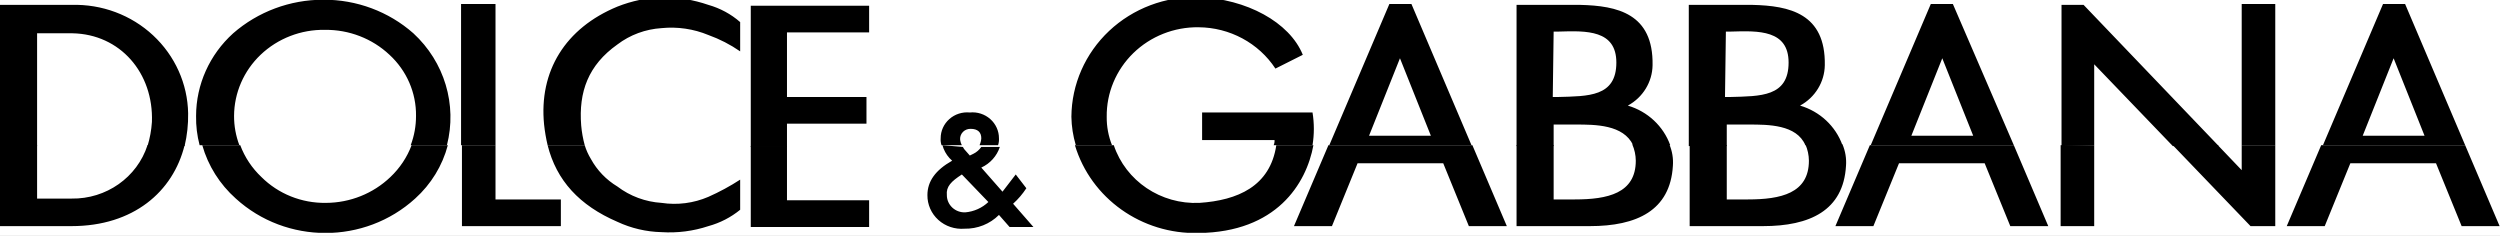
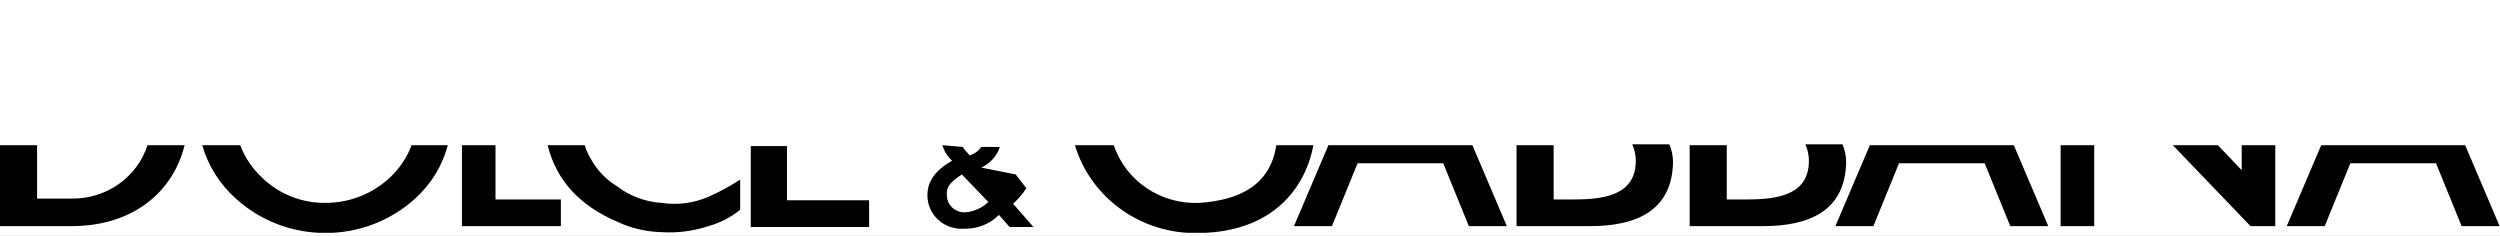
<svg xmlns="http://www.w3.org/2000/svg" width="212" height="20" x="0" y="772" version="1.1" baseProfile="full">
  <rect width="100%" height="100%" fill="#808080" stroke="none" />
  <clipPath id="Clip1">
    <path d="M0 20L212 20L212 0L0 0Z" fill="rgb(0, 0, 0)" stroke="none" />
  </clipPath>
  <g clip-path="url(#Clip1)">
    <path d="M0 20L212 20L212 0L0 0Z" fill="rgb(255, 255, 255)" stroke="none" />
  </g>
  <g clip-path="url(#Clip1)">
    <clipPath id="Clip2">
      <path d="M0 20L212 20L212 0L0 0Z" fill="rgb(0, 0, 0)" stroke="none" />
    </clipPath>
    <g clip-path="url(#Clip2)">
      <clipPath id="Clip3">
        <path d="M0 792L283 792L283 764.59L0 764.59Z" fill="rgb(0, 0, 0)" stroke="none" transform="translate(0, 577.891) scale(0.749, -0.73)" />
      </clipPath>
      <g clip-path="url(#Clip3)">
-         <path d="M5.1 698.9L5.1 692.7L9 692.7C12.923 692.634 16.423 695.16 17.6 698.9L21.8 698.9C20.5 693.5 16 689.5 9 689.5L0.9 689.5L0.9 698.9ZM23.8 698.9C24.457 696.517 25.774 694.37 27.6 692.7C33.316 687.368 42.184 687.37 47.9 692.7C49.704 694.368 50.989 696.52 51.6 698.9L47.5 698.9C46.99 697.501 46.169 696.24 45.1 695.2C43.152 693.285 40.532 692.21 37.8 692.2C35.058 692.157 32.419 693.24 30.5 695.2C29.431 696.236 28.61 697.5 28.1 698.9ZM53.2 698.9L53.2 689.5L64.4 689.5L64.4 692.6L57 692.6L57 698.9ZM62.9 698.9C63.9 694.8 66.5 691.9 70.8 690C72.363 689.251 74.067 688.84 75.8 688.8C77.596 688.681 79.397 688.92 81.1 689.5C82.422 689.869 83.65 690.52 84.7 691.4L84.7 694.9C83.556 694.137 82.352 693.47 81.1 692.9C79.436 692.167 77.597 691.92 75.8 692.2C73.98 692.316 72.237 692.98 70.8 694.1C69.533 694.881 68.498 695.99 67.8 697.3C67.502 697.802 67.266 698.34 67.1 698.9ZM85.9 698.9L85.9 689.4L99.3 689.4L99.3 692.5L90 692.5L90 698.8L85.9 698.8ZM107.6 698.9C107.746 698.344 108.02 697.83 108.4 697.4L108.7 697.1C106.8 696 105.9 694.7 105.9 693.1C105.888 692.009 106.337 690.96 107.136 690.22C107.936 689.477 109.013 689.11 110.1 689.2C111.566 689.169 112.979 689.75 114 690.8L115.2 689.4L117.9 689.4L115.6 692.1C116.176 692.632 116.681 693.24 117.1 693.9L115.9 695.5L114.4 693.5L112 696.3C113.002 696.774 113.763 697.64 114.1 698.7L112 698.7C111.774 698.36 111.464 698.08 111.1 697.9L110.7 697.7L110.1 698.4C110 698.5 110 698.6 109.9 698.7L107.6 698.9ZM122.6 698.9C124.413 692.718 130.16 688.53 136.6 688.7C145.4 688.8 148.8 694.4 149.6 698.9L145.4 698.9C144.7 694.1 141 692.5 136.7 692.2C132.328 691.997 128.358 694.74 127 698.9ZM151.3 698.9L147.4 689.5L151.7 689.5L154.6 696.8L164.3 696.8L167.2 689.5L171.5 689.5L167.6 698.9ZM172.6 698.9L172.6 689.5L180.9 689.5C186.2 689.5 190 691.3 190.3 696.5C190.364 697.353 190.227 698.21 189.9 699L185.7 699C185.959 698.4 186.095 697.75 186.1 697.1C186.1 693.3 182.9 692.6 179.2 692.6L176.8 692.6L176.8 698.9ZM192.2 698.9L192.2 689.5L200.5 689.5C205.8 689.5 209.6 691.3 209.9 696.5C209.964 697.353 209.827 698.21 209.5 699L205.3 699C205.559 698.4 205.695 697.75 205.7 697.1C205.7 693.3 202.5 692.6 198.8 692.6L196.4 692.6L196.4 698.9ZM212.6 698.9L208.7 689.5L213 689.5L215.9 696.8L225.6 696.8L228.5 689.5L232.8 689.5L228.9 698.9ZM234.2 698.9L234.2 689.5L238 689.5L238 698.9ZM246.9 698.9L255.7 689.5L258.5 689.5L258.5 698.9L254.7 698.9L254.7 696L252 698.9ZM263.7 698.9L259.8 689.5L264.1 689.5L267 696.8L276.7 696.8L279.6 689.5L283.9 689.5L280 698.9ZM109.8 695.5L112.8 692.3C112.096 691.615 111.178 691.19 110.2 691.1C109.652 691.073 109.118 691.27 108.721 691.649C108.324 692.027 108.099 692.55 108.1 693.1C108 694.1 108.6 694.7 109.8 695.5Z" fill="rgb(0, 0, 0)" stroke="none" transform="translate(-0.674, 522.51) scale(0.749, -0.73)" />
+         <path d="M5.1 698.9L5.1 692.7L9 692.7C12.923 692.634 16.423 695.16 17.6 698.9L21.8 698.9C20.5 693.5 16 689.5 9 689.5L0.9 689.5L0.9 698.9ZM23.8 698.9C24.457 696.517 25.774 694.37 27.6 692.7C33.316 687.368 42.184 687.37 47.9 692.7C49.704 694.368 50.989 696.52 51.6 698.9L47.5 698.9C46.99 697.501 46.169 696.24 45.1 695.2C43.152 693.285 40.532 692.21 37.8 692.2C35.058 692.157 32.419 693.24 30.5 695.2C29.431 696.236 28.61 697.5 28.1 698.9ZM53.2 698.9L53.2 689.5L64.4 689.5L64.4 692.6L57 692.6L57 698.9ZM62.9 698.9C63.9 694.8 66.5 691.9 70.8 690C72.363 689.251 74.067 688.84 75.8 688.8C77.596 688.681 79.397 688.92 81.1 689.5C82.422 689.869 83.65 690.52 84.7 691.4L84.7 694.9C83.556 694.137 82.352 693.47 81.1 692.9C79.436 692.167 77.597 691.92 75.8 692.2C73.98 692.316 72.237 692.98 70.8 694.1C69.533 694.881 68.498 695.99 67.8 697.3C67.502 697.802 67.266 698.34 67.1 698.9ZM85.9 698.9L85.9 689.4L99.3 689.4L99.3 692.5L90 692.5L90 698.8L85.9 698.8ZM107.6 698.9C107.746 698.344 108.02 697.83 108.4 697.4L108.7 697.1C106.8 696 105.9 694.7 105.9 693.1C105.888 692.009 106.337 690.96 107.136 690.22C107.936 689.477 109.013 689.11 110.1 689.2C111.566 689.169 112.979 689.75 114 690.8L115.2 689.4L117.9 689.4L115.6 692.1C116.176 692.632 116.681 693.24 117.1 693.9L115.9 695.5L112 696.3C113.002 696.774 113.763 697.64 114.1 698.7L112 698.7C111.774 698.36 111.464 698.08 111.1 697.9L110.7 697.7L110.1 698.4C110 698.5 110 698.6 109.9 698.7L107.6 698.9ZM122.6 698.9C124.413 692.718 130.16 688.53 136.6 688.7C145.4 688.8 148.8 694.4 149.6 698.9L145.4 698.9C144.7 694.1 141 692.5 136.7 692.2C132.328 691.997 128.358 694.74 127 698.9ZM151.3 698.9L147.4 689.5L151.7 689.5L154.6 696.8L164.3 696.8L167.2 689.5L171.5 689.5L167.6 698.9ZM172.6 698.9L172.6 689.5L180.9 689.5C186.2 689.5 190 691.3 190.3 696.5C190.364 697.353 190.227 698.21 189.9 699L185.7 699C185.959 698.4 186.095 697.75 186.1 697.1C186.1 693.3 182.9 692.6 179.2 692.6L176.8 692.6L176.8 698.9ZM192.2 698.9L192.2 689.5L200.5 689.5C205.8 689.5 209.6 691.3 209.9 696.5C209.964 697.353 209.827 698.21 209.5 699L205.3 699C205.559 698.4 205.695 697.75 205.7 697.1C205.7 693.3 202.5 692.6 198.8 692.6L196.4 692.6L196.4 698.9ZM212.6 698.9L208.7 689.5L213 689.5L215.9 696.8L225.6 696.8L228.5 689.5L232.8 689.5L228.9 698.9ZM234.2 698.9L234.2 689.5L238 689.5L238 698.9ZM246.9 698.9L255.7 689.5L258.5 689.5L258.5 698.9L254.7 698.9L254.7 696L252 698.9ZM263.7 698.9L259.8 689.5L264.1 689.5L267 696.8L276.7 696.8L279.6 689.5L283.9 689.5L280 698.9ZM109.8 695.5L112.8 692.3C112.096 691.615 111.178 691.19 110.2 691.1C109.652 691.073 109.118 691.27 108.721 691.649C108.324 692.027 108.099 692.55 108.1 693.1C108 694.1 108.6 694.7 109.8 695.5Z" fill="rgb(0, 0, 0)" stroke="none" transform="translate(-0.674, 522.51) scale(0.749, -0.73)" />
      </g>
      <g clip-path="url(#Clip3)">
-         <path d="M0.9 698.9L0.9 715.2L9 715.2C12.428 715.302 15.753 714.03 18.234 711.659C20.714 709.291 22.143 706.03 22.2 702.6C22.221 701.322 22.086 700.05 21.8 698.8L17.6 698.8C17.872 699.711 18.039 700.65 18.1 701.6C18.3 707.3 14.5 711.8 9.1 711.9L5.1 711.9L5.1 698.8L0.9 698.8ZM28 698.9C27.599 699.989 27.396 701.14 27.4 702.3C27.411 704.972 28.491 707.53 30.4 709.4C32.348 711.303 34.977 712.35 37.7 712.3C40.42 712.329 43.042 711.29 45 709.4C46.948 707.556 48.036 704.98 48 702.3C48.004 701.14 47.801 699.99 47.4 698.9L51.5 698.9C52.675 703.602 51.223 708.57 47.7 711.9C44.907 714.429 41.268 715.82 37.5 715.8C33.736 715.802 30.103 714.41 27.3 711.9C24.625 709.424 23.103 705.94 23.1 702.3C23.079 701.154 23.213 700.01 23.5 698.9ZM57 698.9L57 715.3L53.1 715.3L53.1 698.9ZM67.1 698.9C66.901 699.654 66.767 700.42 66.7 701.2C66.4 705.1 67.5 708.2 70.8 710.6C72.237 711.722 73.98 712.38 75.8 712.5C77.606 712.685 79.429 712.41 81.1 711.7C82.378 711.228 83.589 710.59 84.7 709.8L84.7 713.2C83.666 714.13 82.436 714.81 81.1 715.2C79.429 715.789 77.672 716.09 75.9 716.1C74.149 716.034 72.423 715.66 70.8 715C64.9 712.5 61.9 707.5 62.5 701.3C62.584 700.493 62.718 699.69 62.9 698.9L67.1 698.9ZM90 698.9L90 701.4L99 701.4L99 704.5L90 704.5L90 712L99.3 712L99.3 715.1L85.9 715.1L85.9 698.7L90 698.7ZM109.8 698.9C109.688 699.118 109.62 699.36 109.6 699.6C109.589 699.922 109.712 700.23 109.939 700.461C110.167 700.688 110.478 700.81 110.8 700.8C111.6 700.8 112 700.4 112 699.7C111.981 699.424 111.913 699.15 111.8 698.9L113.9 698.9C113.982 699.158 114.016 699.43 114 699.7C114.004 700.55 113.647 701.36 113.018 701.935C112.389 702.507 111.546 702.79 110.7 702.7C109.854 702.785 109.011 702.51 108.382 701.935C107.753 701.363 107.396 700.55 107.4 699.7C107.379 699.429 107.413 699.16 107.5 698.9L109.8 698.9ZM126.8 698.9C126.391 699.951 126.187 701.07 126.2 702.2C126.165 704.969 127.249 707.63 129.207 709.593C131.165 711.551 133.831 712.64 136.6 712.6C140.125 712.575 143.399 710.77 145.3 707.8L148.4 709.4C146.9 713.2 142 715.9 136.6 716.1C132.835 716.208 129.186 714.79 126.477 712.179C123.767 709.563 122.225 705.97 122.2 702.2C122.219 701.083 122.387 699.97 122.7 698.9L126.8 698.9ZM149.5 698.9C149.701 700.159 149.701 701.44 149.5 702.7L137 702.7L137 699.5L145.2 699.5C145.216 699.295 145.181 699.09 145.1 698.9L149.5 698.9ZM167.5 698.9L160.7 715.3L158.2 715.3L151.4 698.9ZM176.8 698.9L176.8 701.3L179.3 701.3C181.5 701.3 184.7 701.3 185.8 698.9L190 698.9C189.227 701.112 187.443 702.82 185.2 703.5C186.908 704.452 187.975 706.25 188 708.2C188.1 714.2 184 715.1 179.8 715.2L172.6 715.2L172.6 698.8L176.8 698.8ZM196.4 698.9L196.4 701.3L198.9 701.3C201.1 701.3 204.3 701.3 205.3 698.9L209.5 698.9C208.727 701.112 206.943 702.82 204.7 703.5C206.408 704.452 207.475 706.25 207.5 708.2C207.6 714.2 203.5 715.1 199.3 715.2L192.1 715.2L192.1 698.8L196.4 698.8ZM228.9 698.9L222 715.3L219.5 715.3L212.7 698.9ZM238 698.9L238 708.3L246.9 698.8L252.1 698.8L236.8 715.2L234.3 715.2L234.3 698.8L238 698.9ZM258.5 698.9L258.5 715.3L254.7 715.3L254.7 698.9ZM280 698.9L273.2 715.3L270.7 715.3L263.9 698.9ZM196.3 712.1L196.9 712.1C200 712.2 203.4 712.3 203.4 708.5C203.4 704.5 200.2 704.6 196.8 704.5L196.2 704.5L196.3 712.1ZM217.3 700L220.8 709L224.3 700ZM155.9 700L159.4 709L162.9 700ZM268.4 700L271.9 709L275.4 700ZM176.8 712.1L177.4 712.1C180.5 712.2 183.9 712.3 183.9 708.5C183.9 704.5 180.7 704.6 177.3 704.5L176.7 704.5L176.8 712.1Z" fill="rgb(0, 0, 0)" stroke="none" transform="translate(-0.674, 522.51) scale(0.749, -0.73)" />
-       </g>
+         </g>
    </g>
  </g>
</svg>